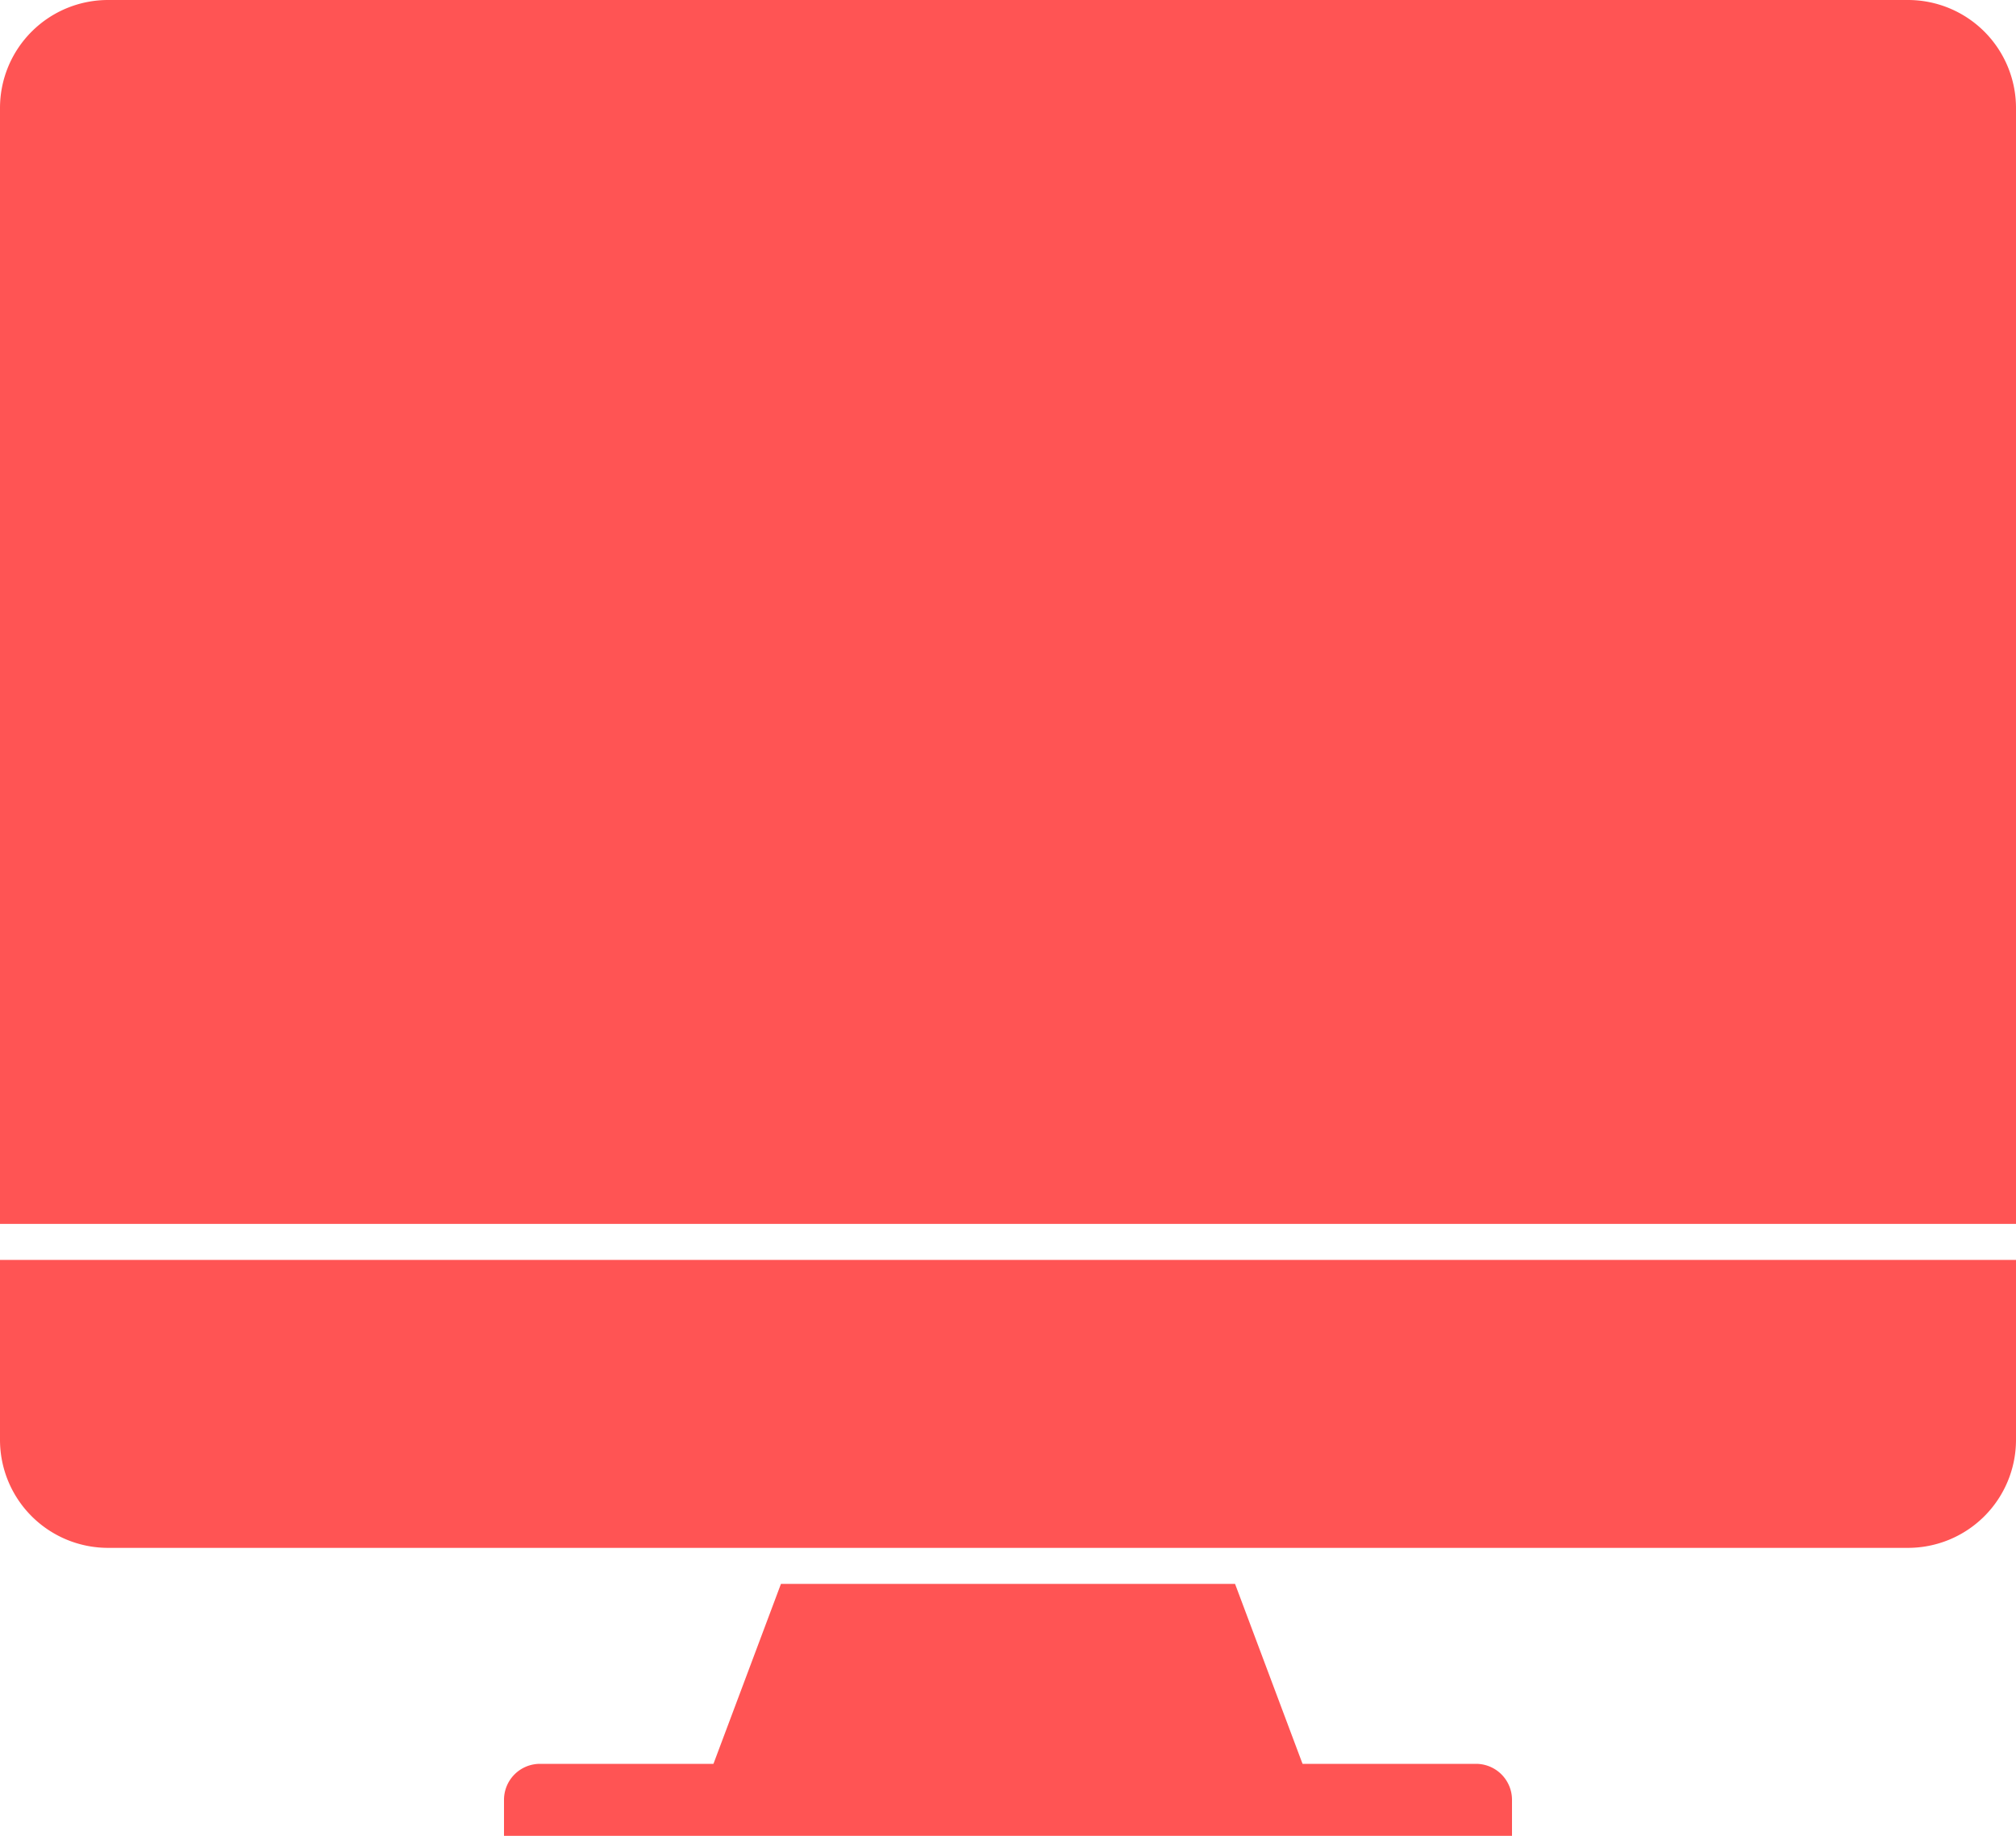
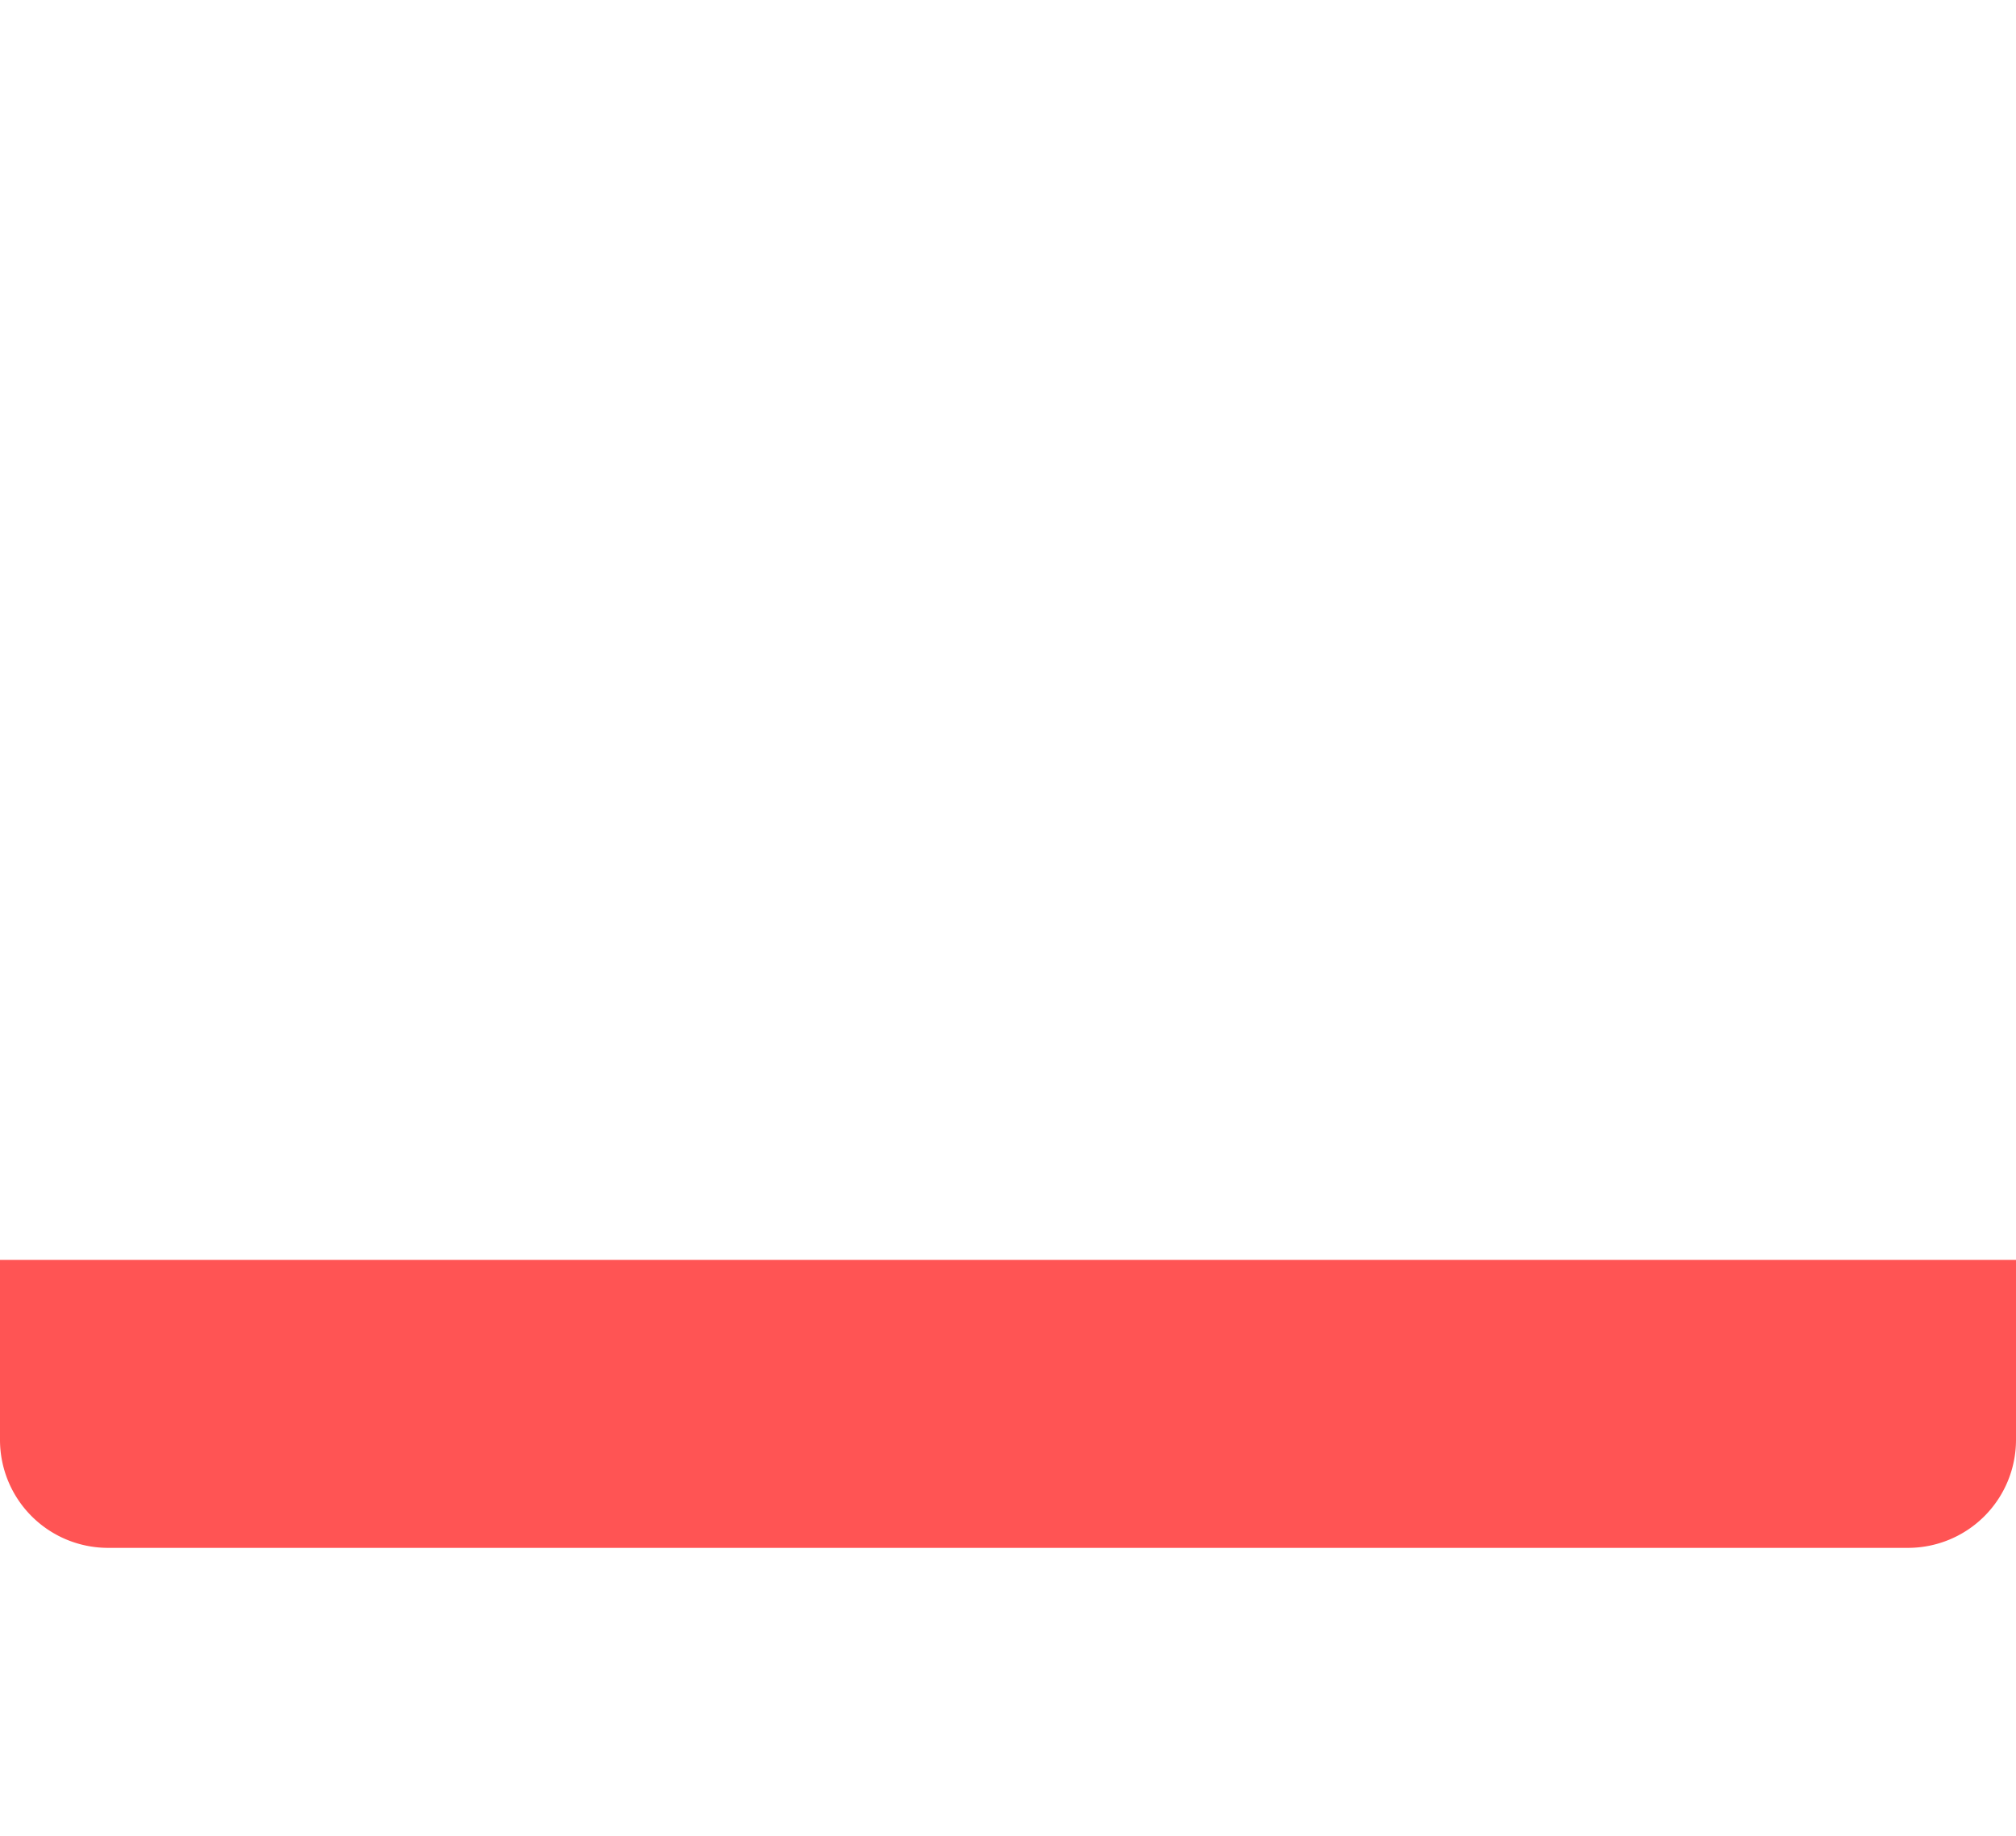
<svg xmlns="http://www.w3.org/2000/svg" width="50" height="45.536" viewBox="0 0 50 45.536">
  <g transform="translate(-4 -4)">
    <path d="M54,40H4v4.464a2.679,2.679,0,0,0,2.679,2.679H51.321A2.679,2.679,0,0,0,54,44.464Z" transform="translate(0 -4.75)" fill="#ff5454" />
-     <path d="M43,58.893A.893.893,0,0,0,42.107,58H18.893a.893.893,0,0,0-.893.893v.893H43Z" transform="translate(-1.5 -10.25)" fill="#ff5454" />
-     <path d="M54,6.679A2.679,2.679,0,0,0,51.321,4H6.679A2.679,2.679,0,0,0,4,6.679V34.357H54Z" fill="#ff5454" />
-     <path d="M25.452,50l-2.009,5.357h15.28L36.714,50Z" transform="translate(-2.083 -6.714)" fill="#ff5454" />
  </g>
</svg>